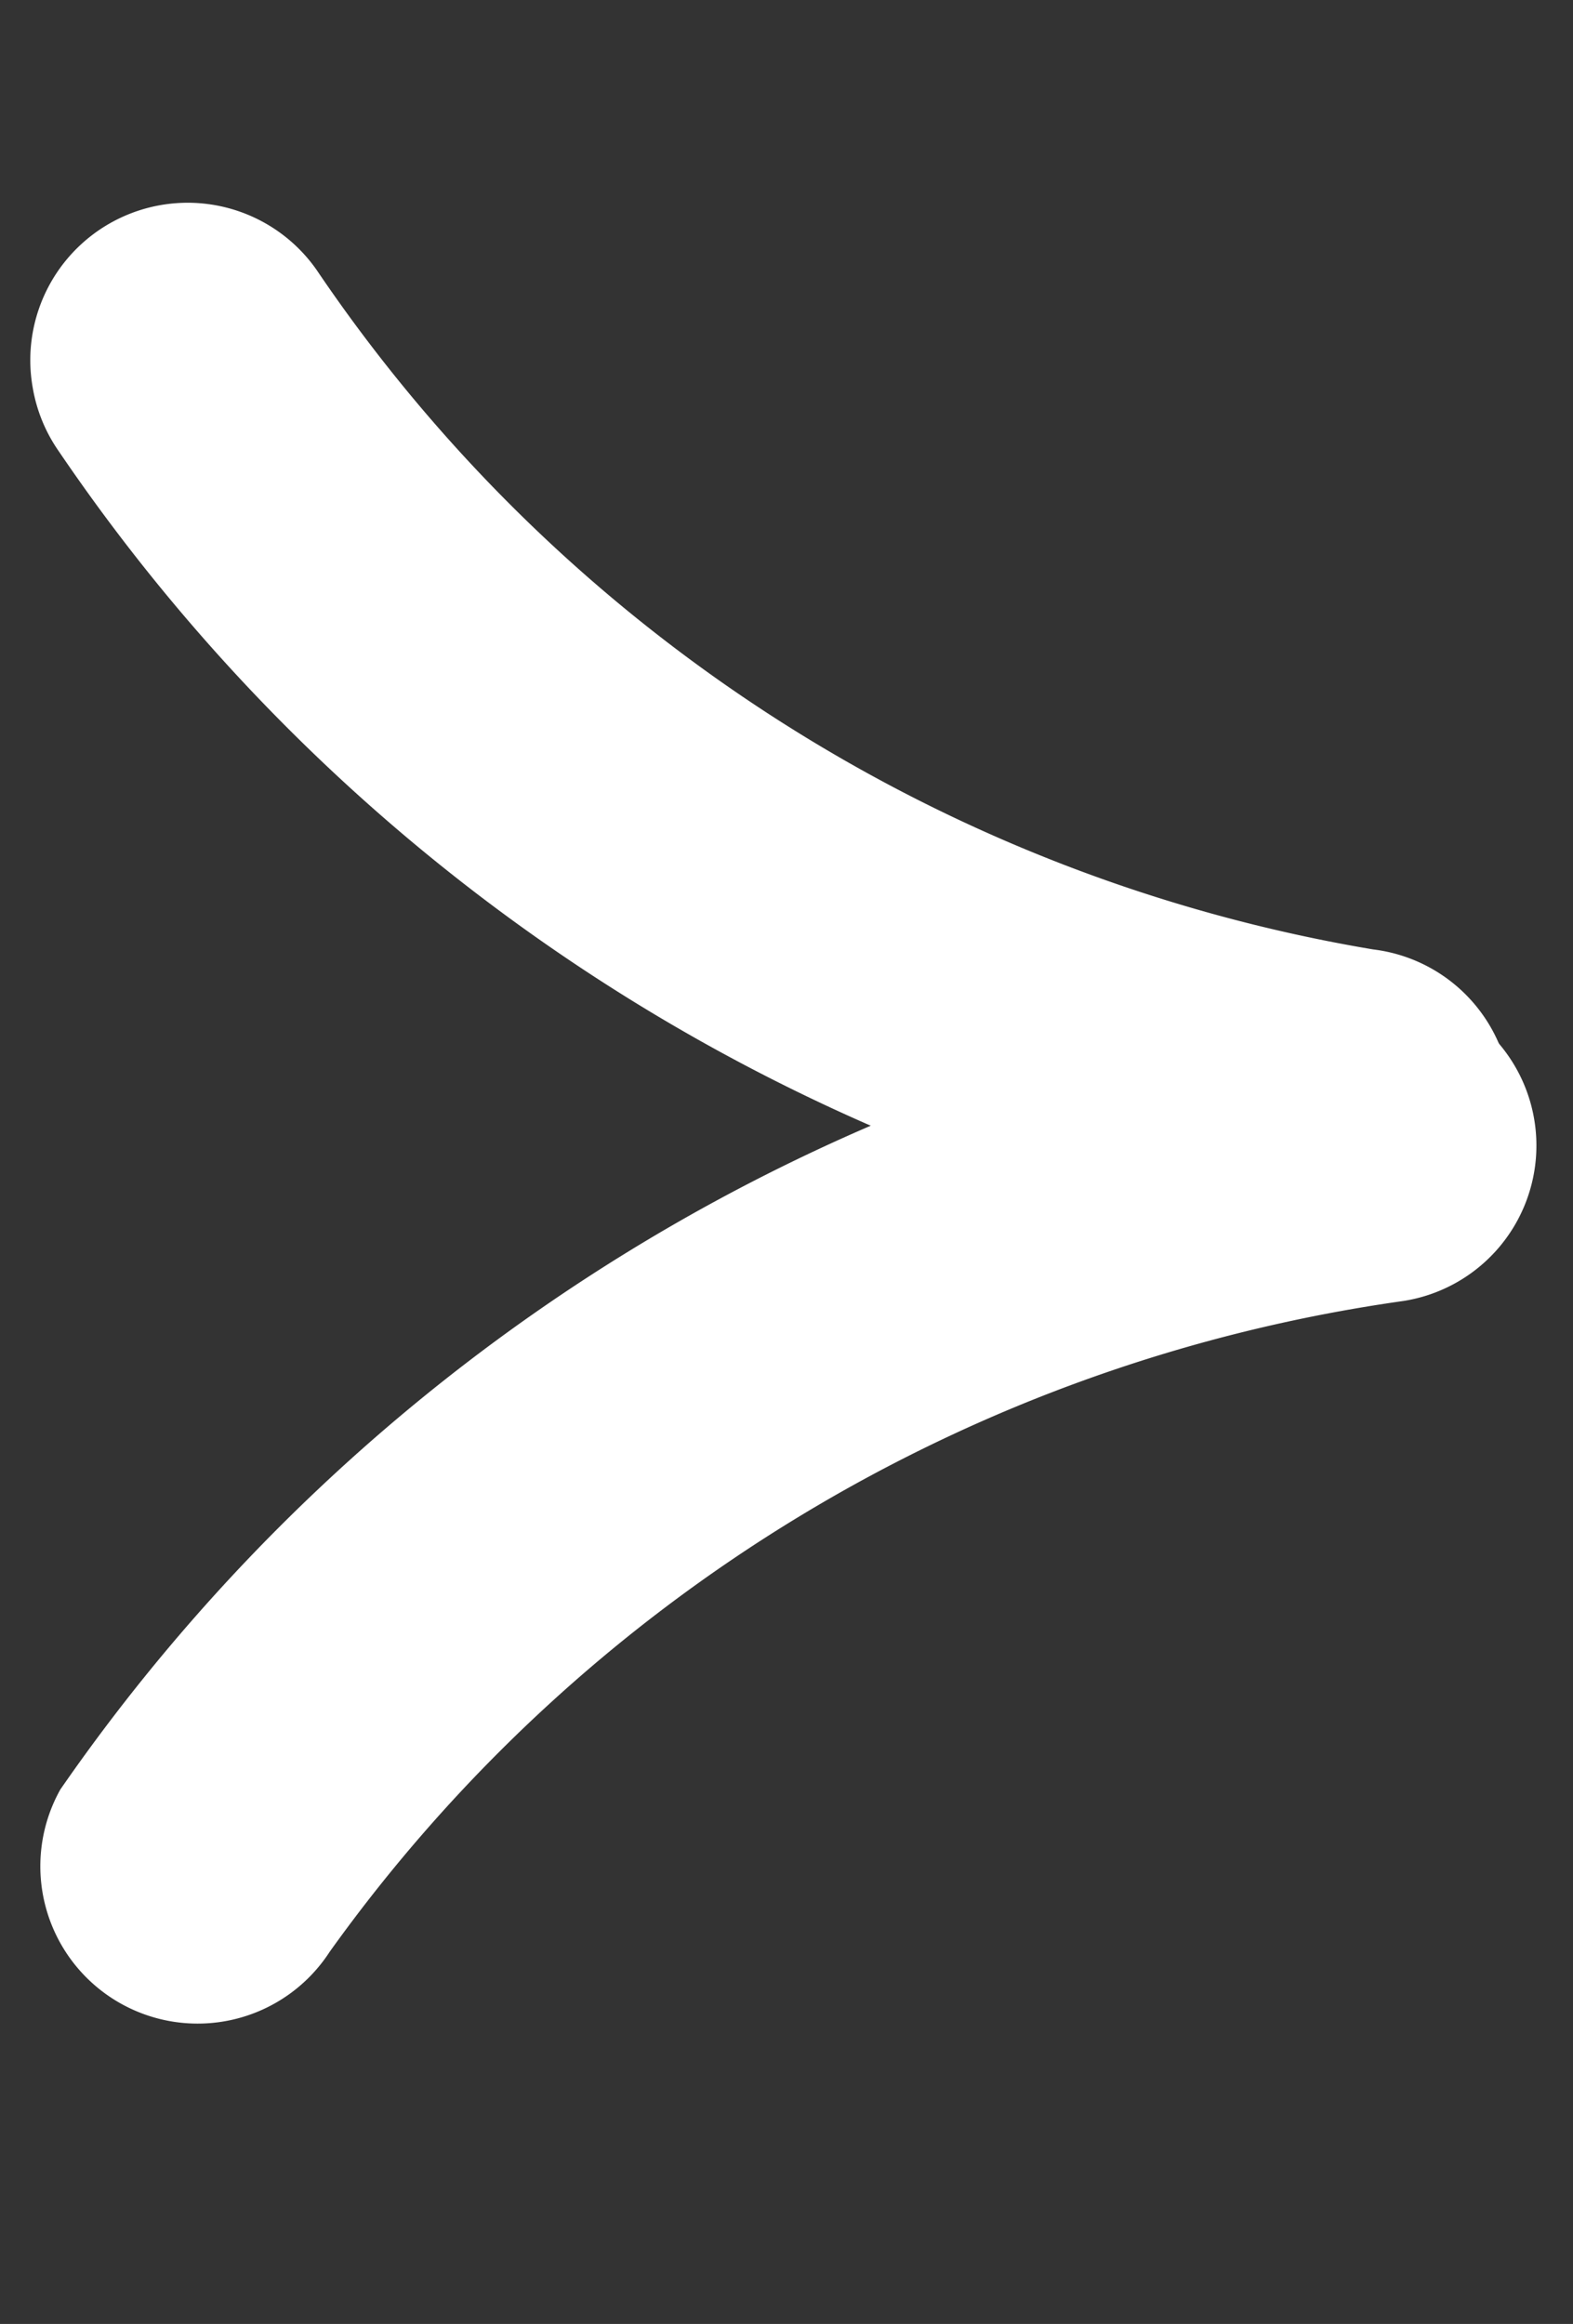
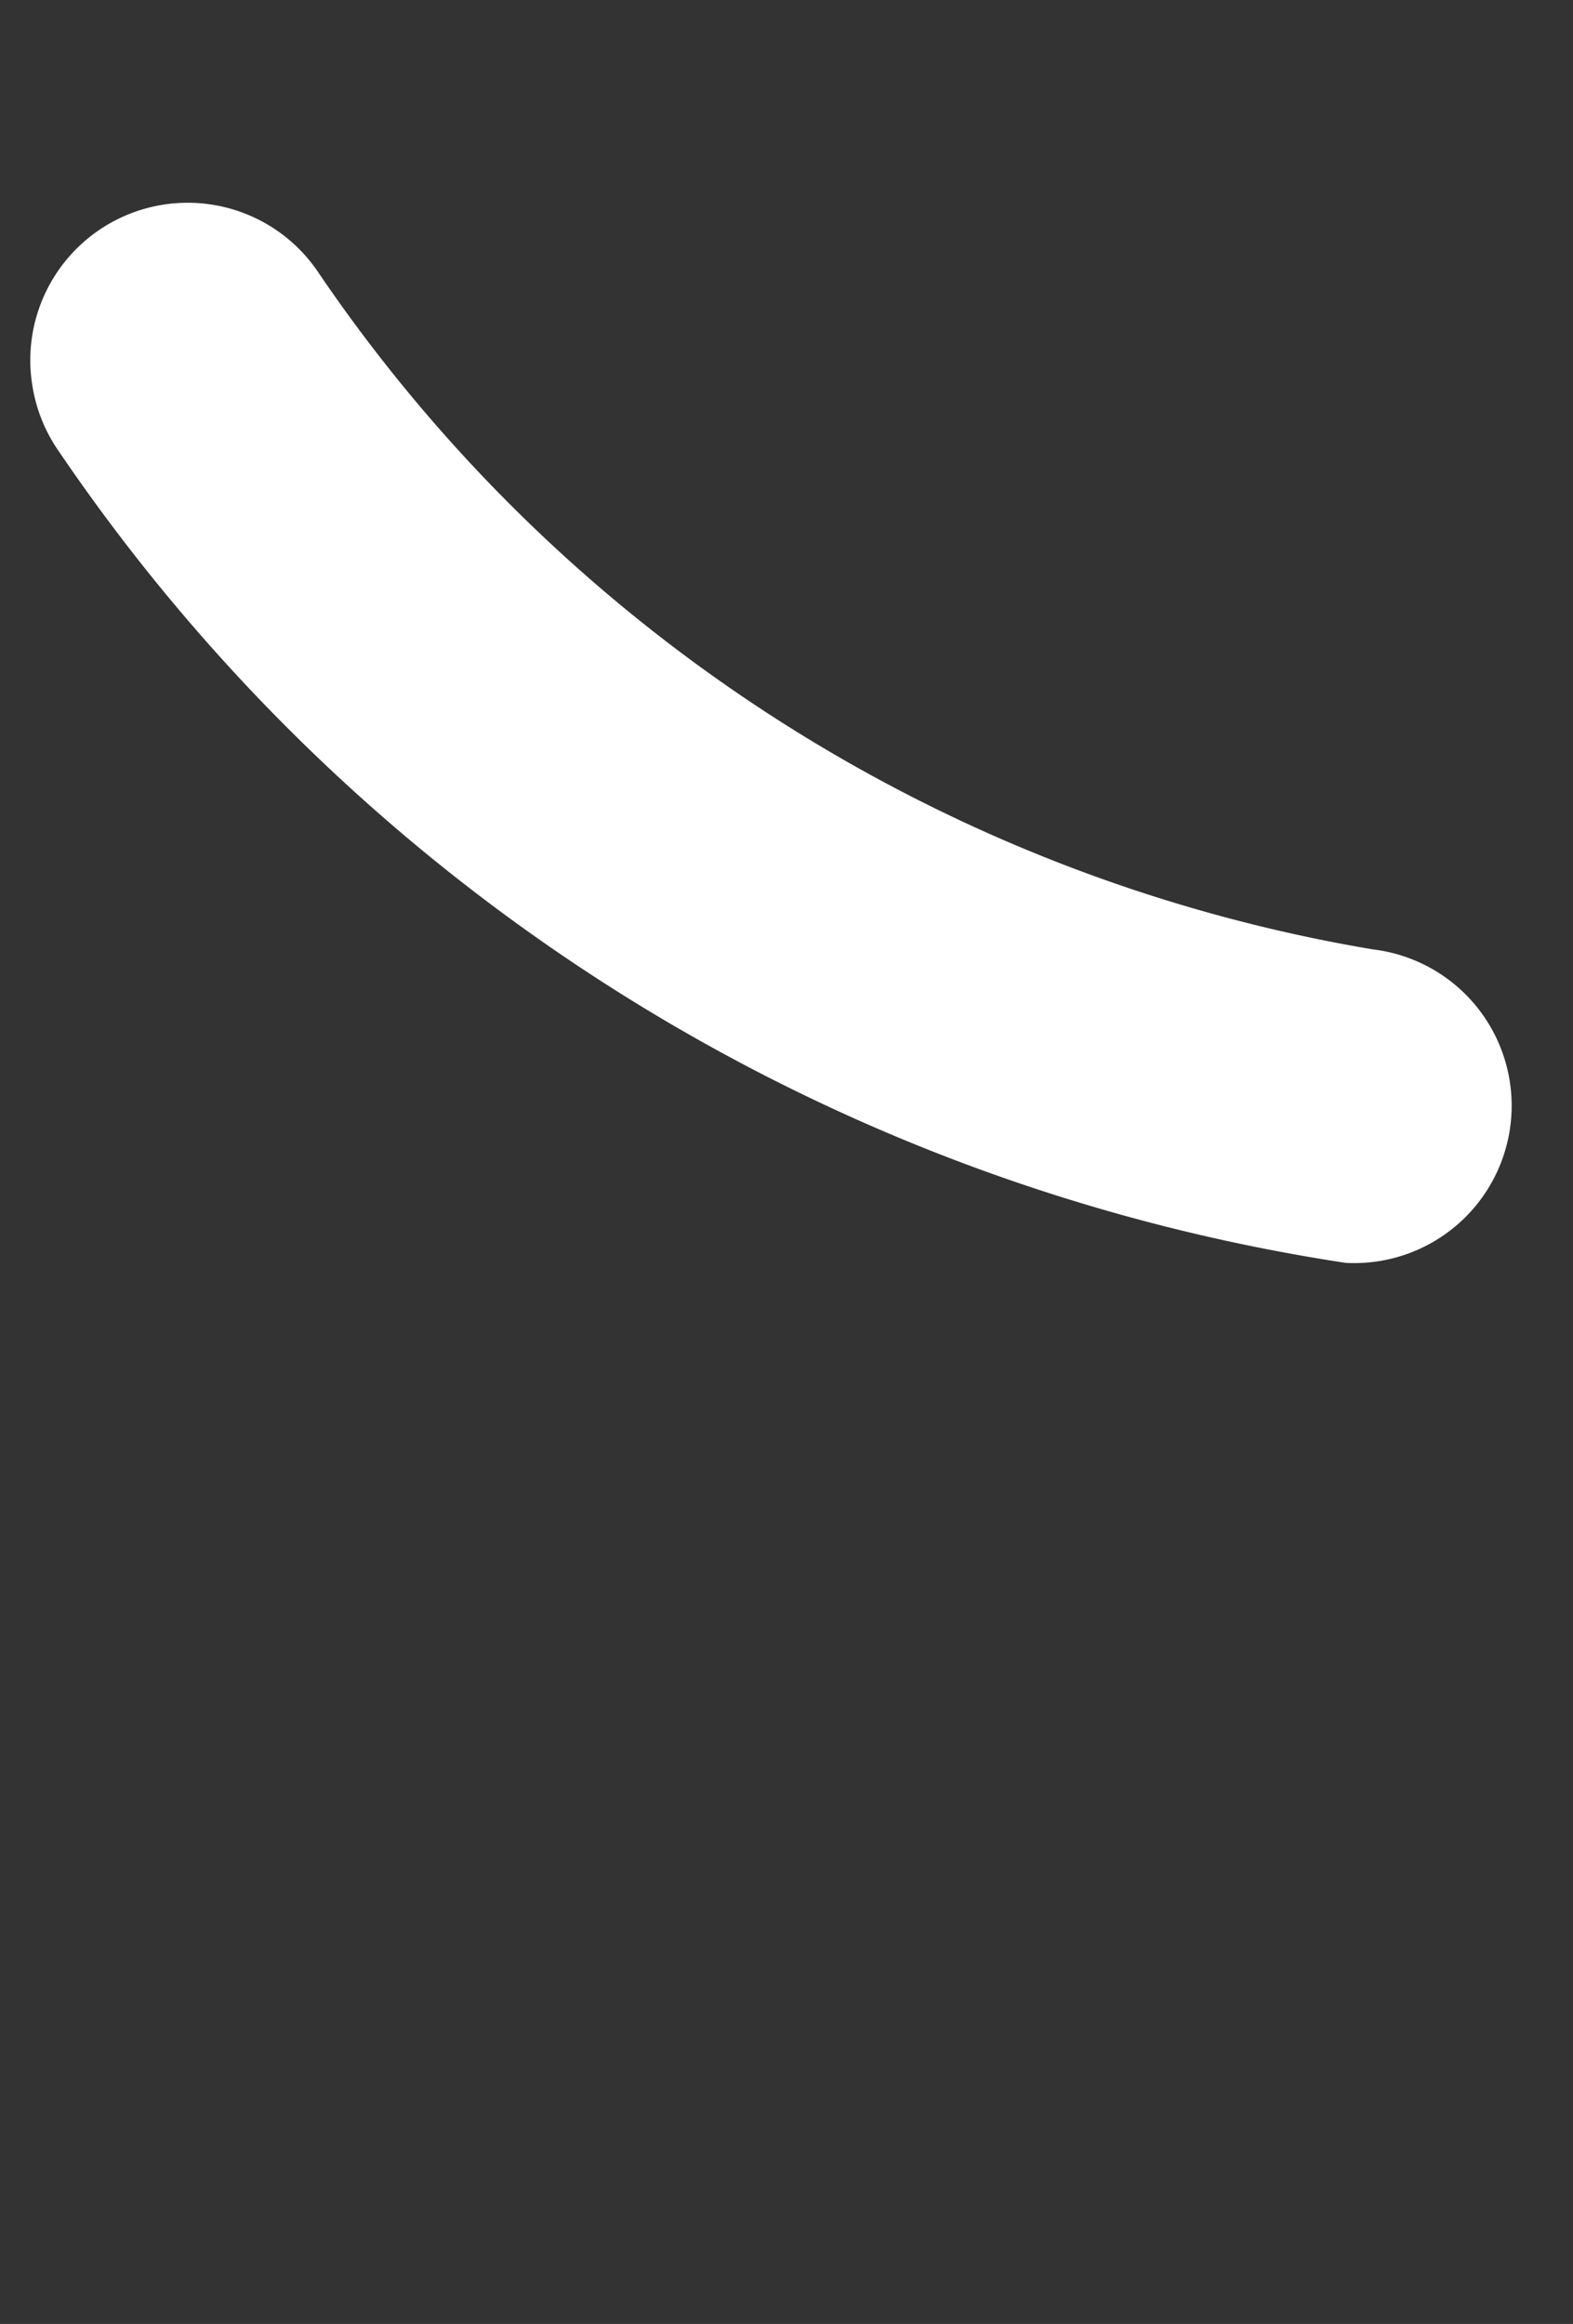
<svg xmlns="http://www.w3.org/2000/svg" id="Groupe_34463" data-name="Groupe 34463" width="9.638" height="14.237" viewBox="0 0 9.638 14.237">
  <rect x="0" y="0" width="9.638" height="14.237" fill="#333333" stroke="none" />
-   <path id="Tracé_17608" data-name="Tracé 17608" d="M.965,8.2a.964.964,0,0,1-.41-1.838A9.765,9.765,0,0,0,5.779.713a.964.964,0,0,1,1.861.5A11.637,11.637,0,0,1,1.373,8.111.961.961,0,0,1,.965,8.2Z" transform="matrix(-0.961, -0.276, 0.276, -0.961, 7.377, 14.237)" fill="#fff" />
  <path id="Tracé_17609" data-name="Tracé 17609" d="M.965,8.2a.964.964,0,0,1-.41-1.838A9.765,9.765,0,0,0,5.779.713a.964.964,0,0,1,1.861.5A11.637,11.637,0,0,1,1.373,8.111.961.961,0,0,1,.965,8.2Z" transform="matrix(0.174, 0.985, -0.985, 0.174, 8.11, 0)" fill="#fff" />
</svg>